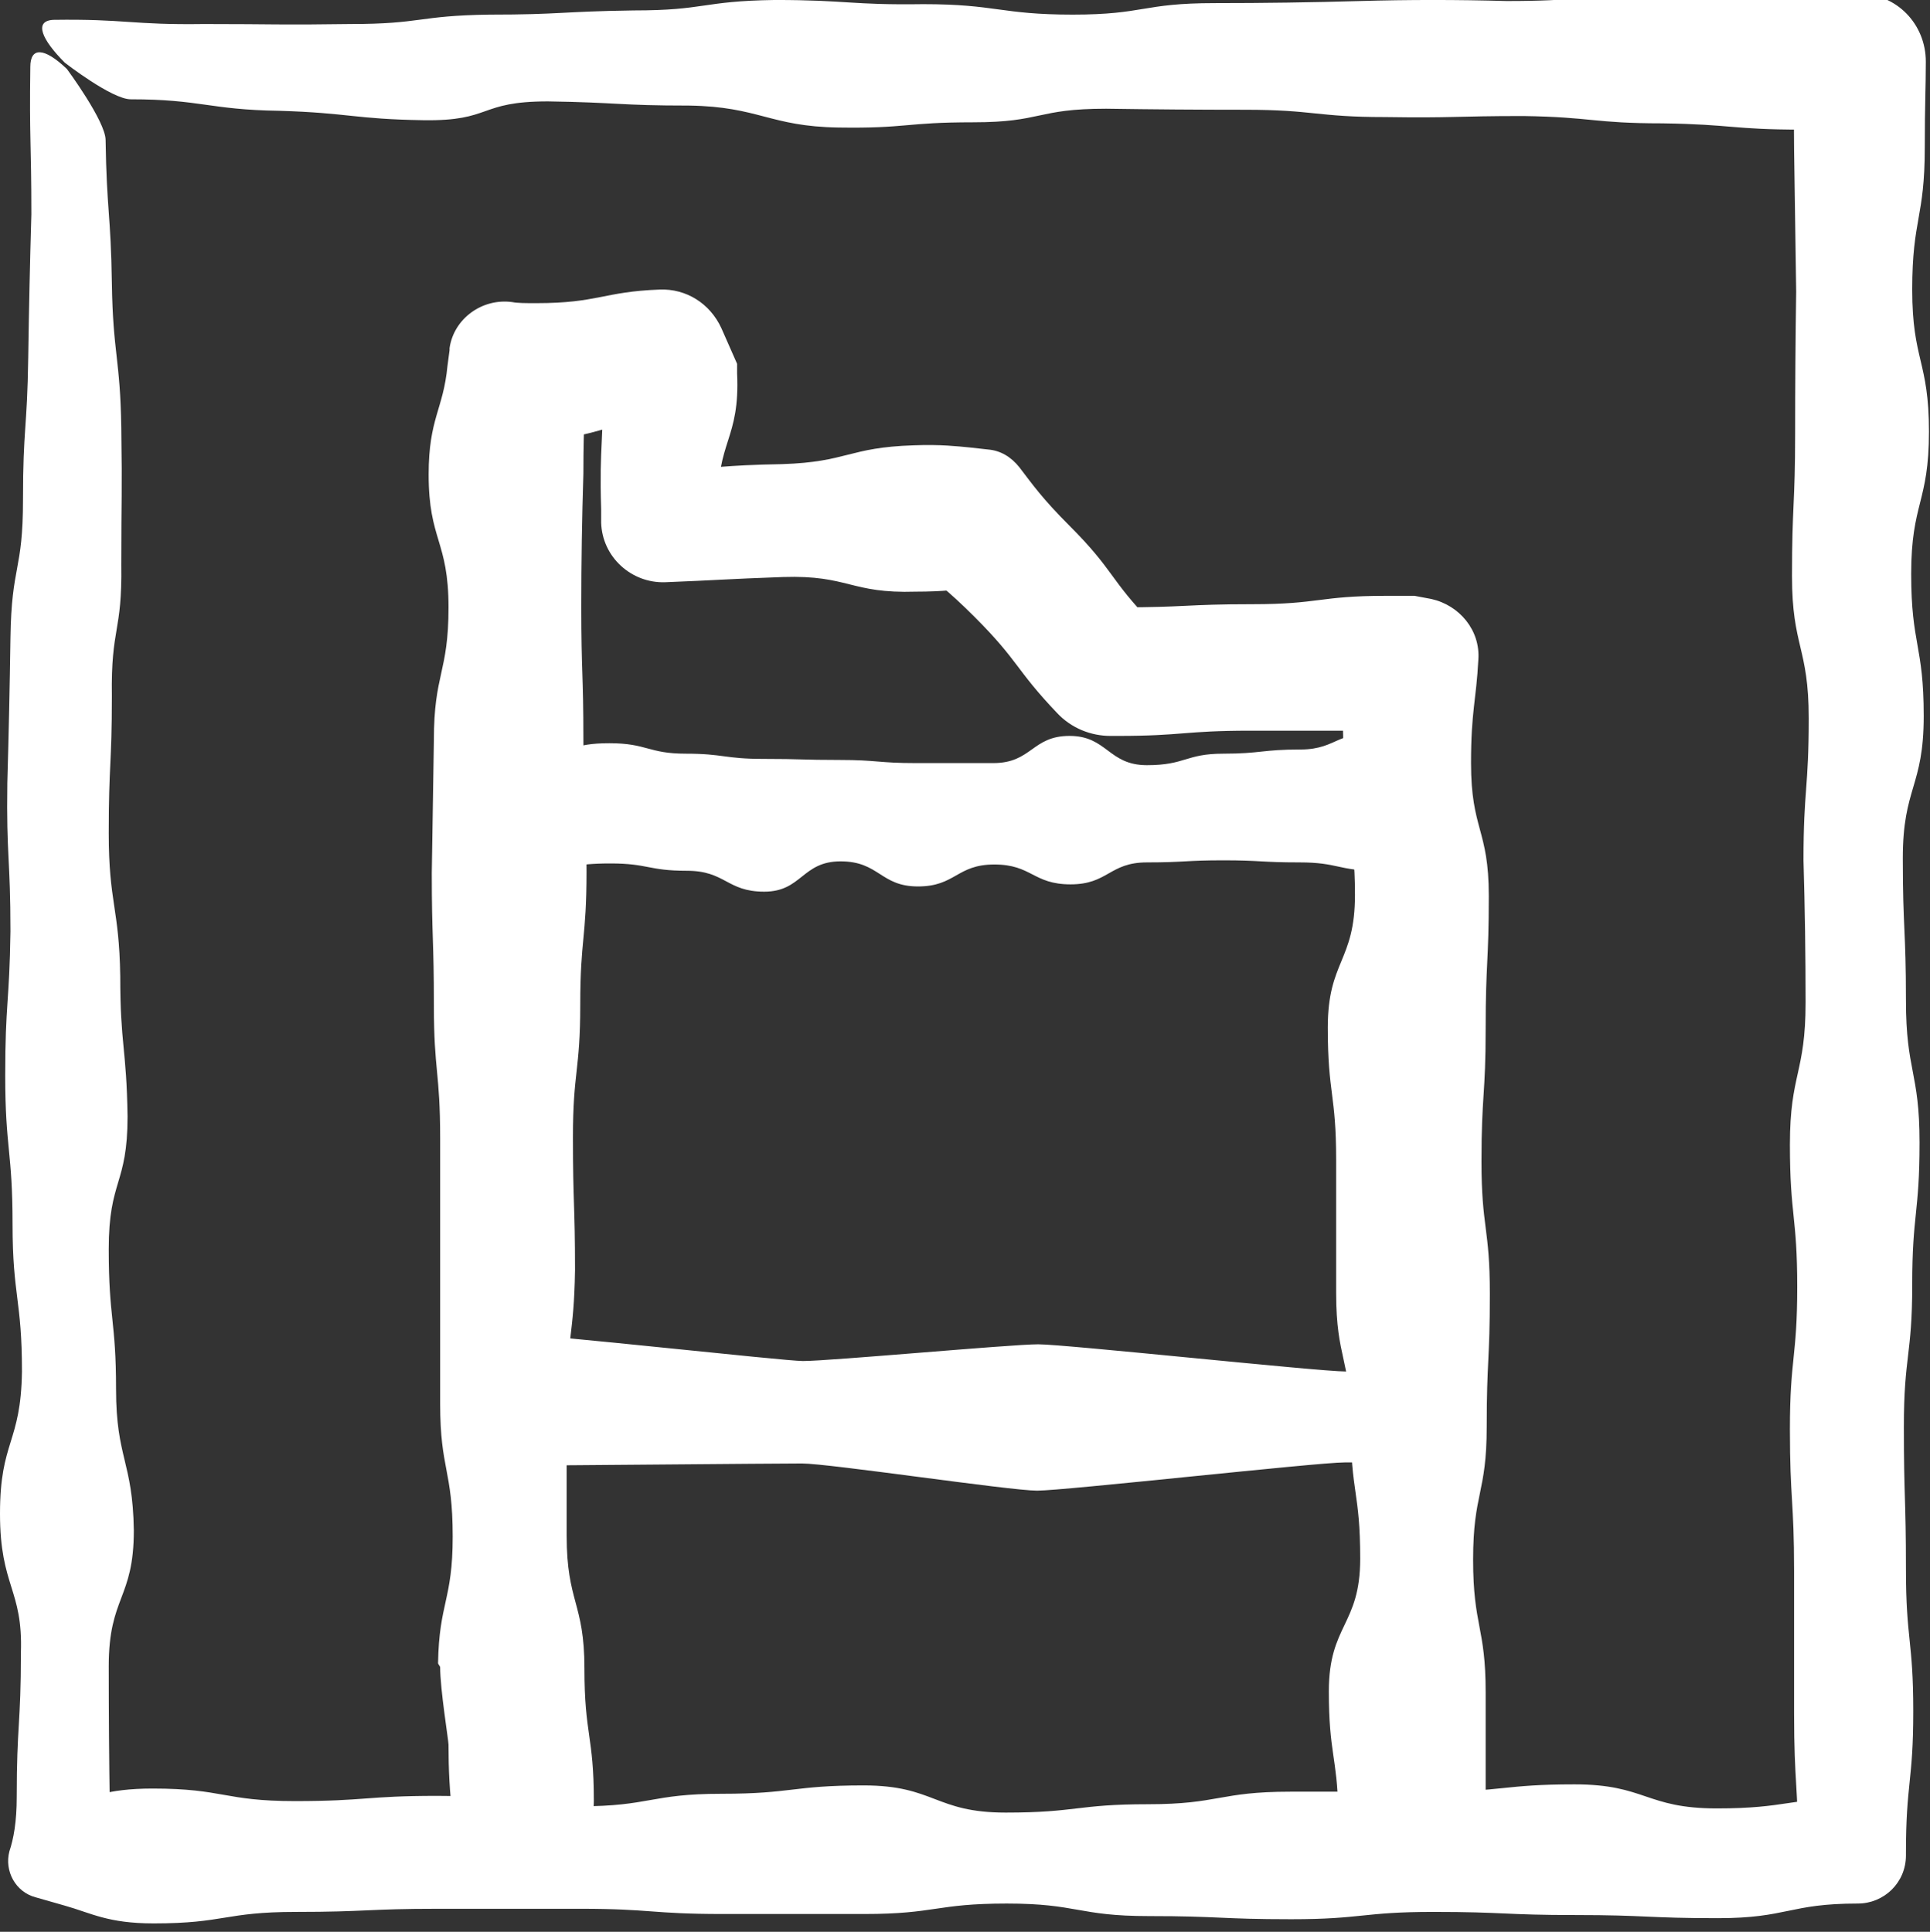
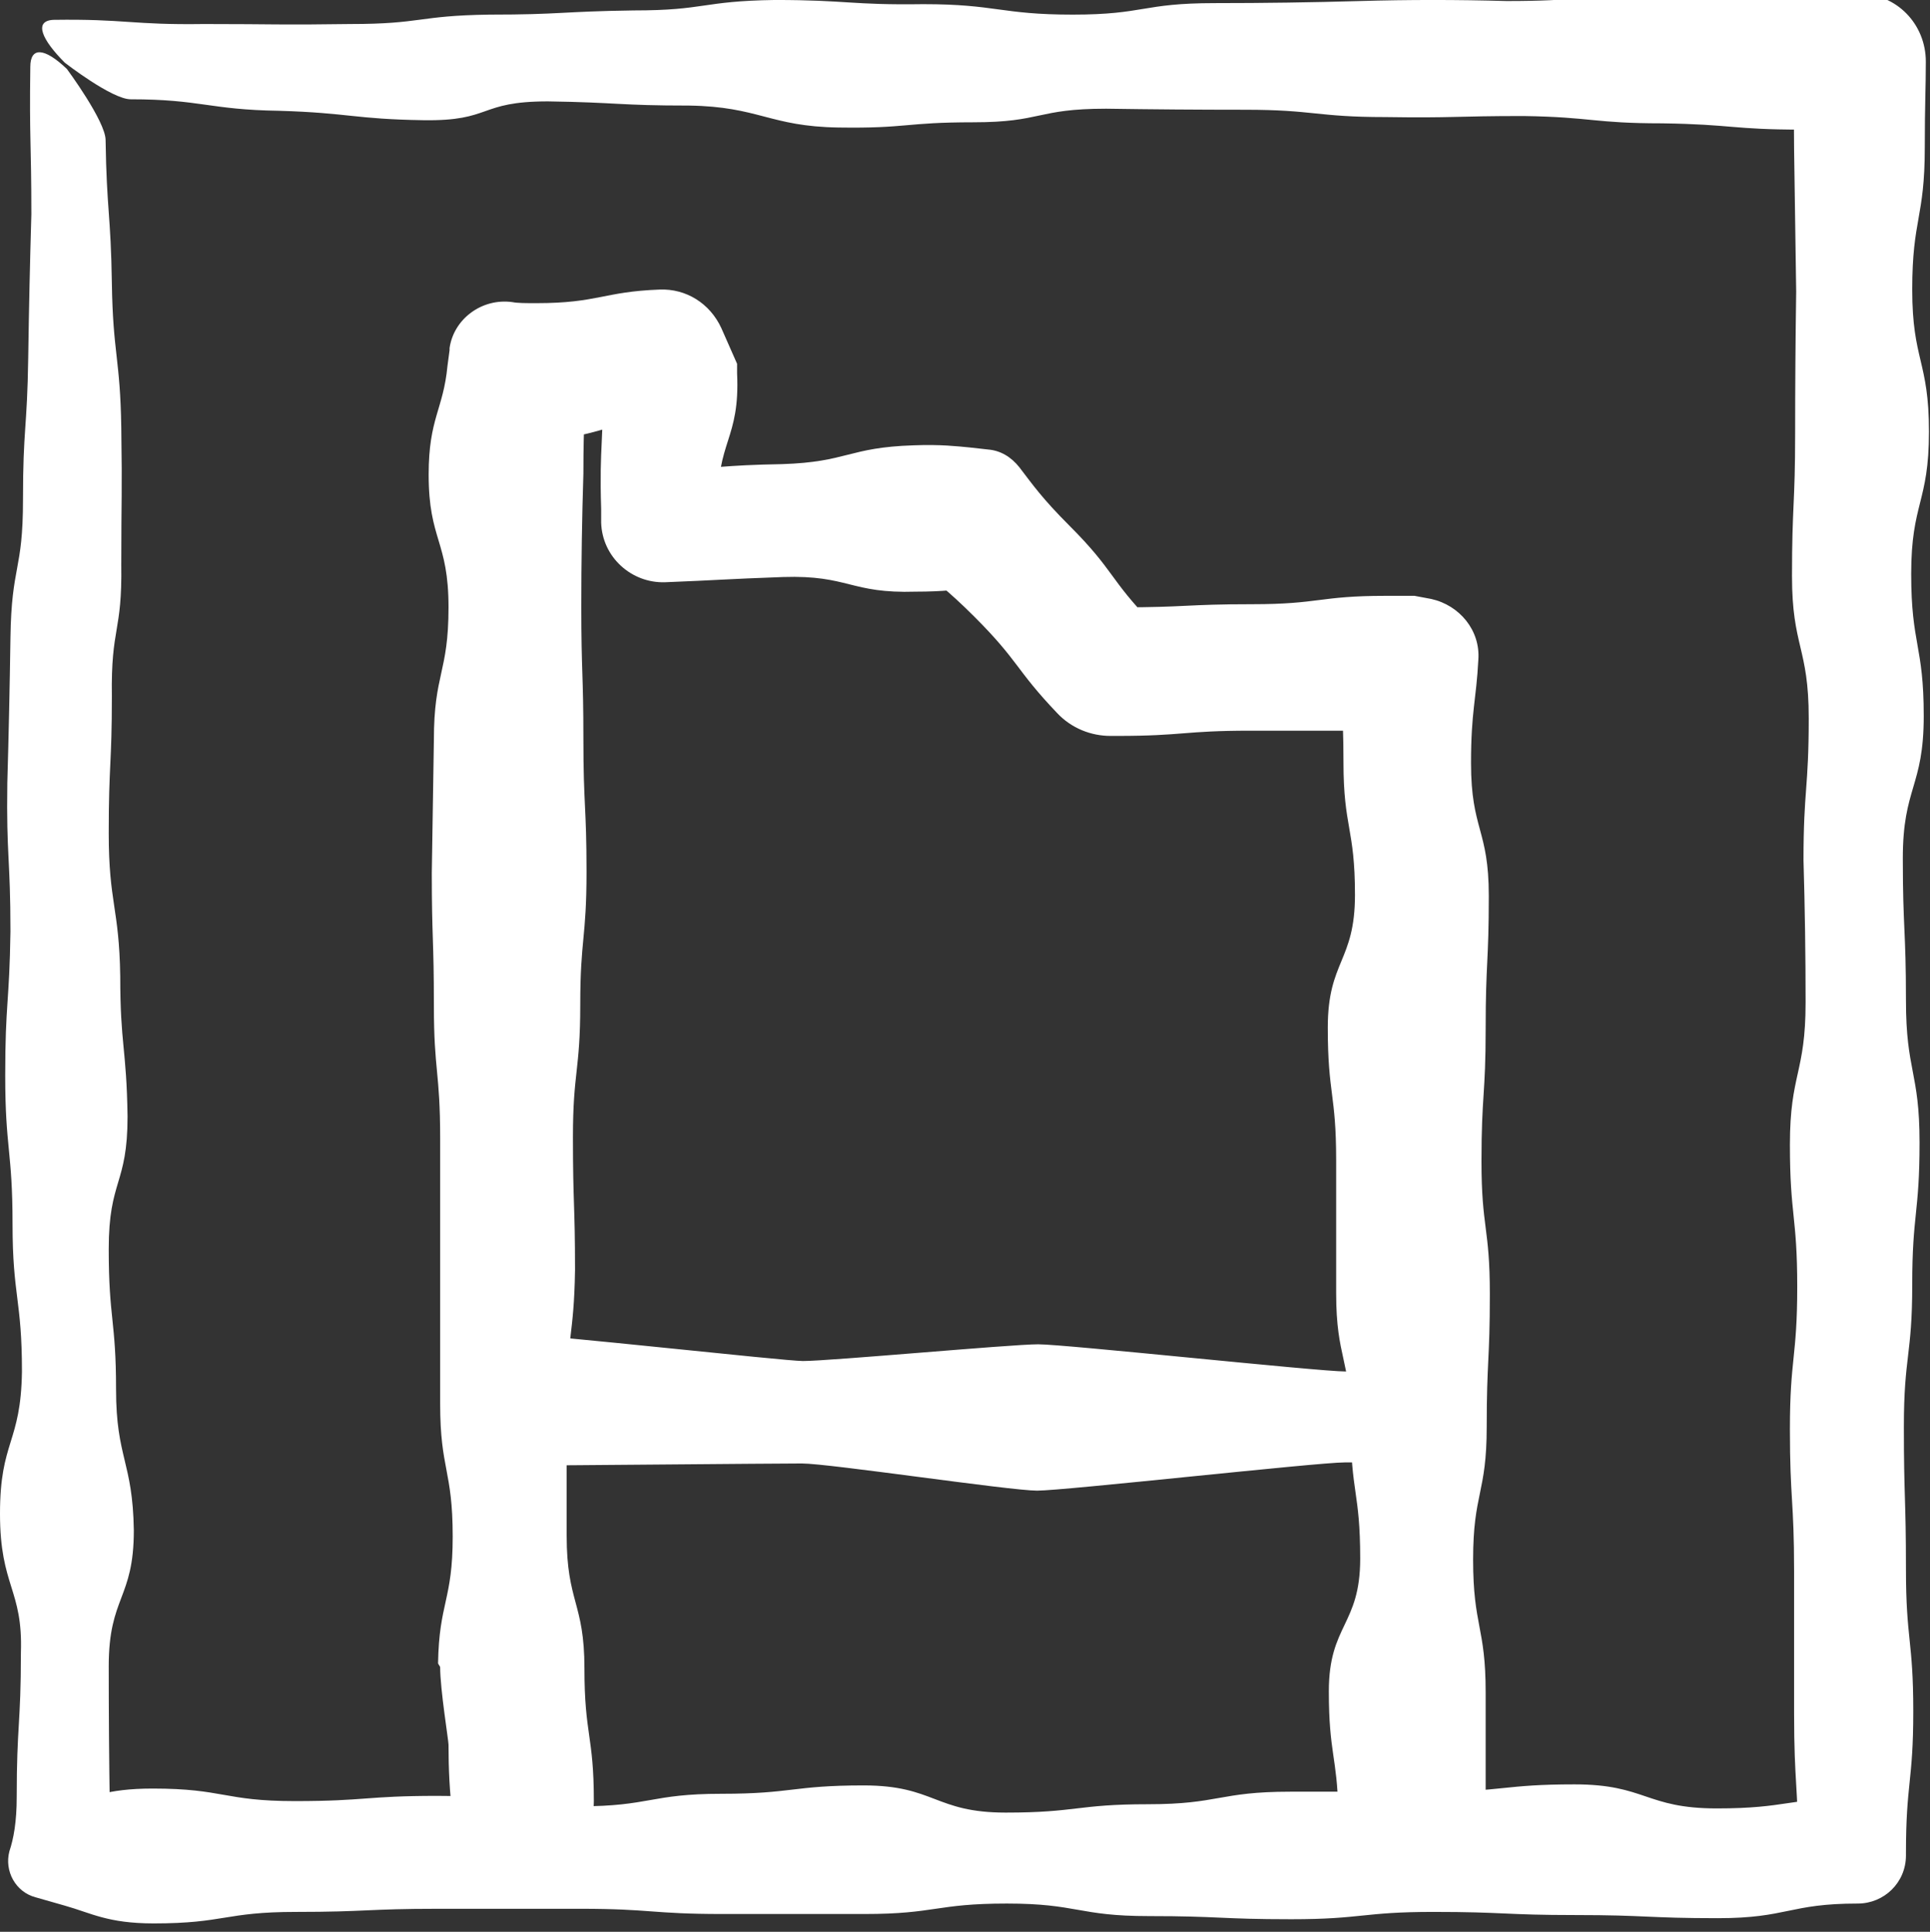
<svg xmlns="http://www.w3.org/2000/svg" id="Layer_2" viewBox="0 0 18.46 18.48">
  <rect x="0" y="0" width="18.46" height="18.48" fill="#333333" stroke="none" />
  <defs>
    <style>
      .cls-1 {
        fill: #fff;
      }
    </style>
  </defs>
  <g id="Layer_1-2" data-name="Layer_1">
    <g>
      <path class="cls-1" d="M1.01,1.34c.01.67.05.71.06,1.37.01.67.08.72.09,1.38.01.66,0,.65,0,1.31.01.66-.1.59-.09,1.26,0,.66-.03.64-.03,1.31,0,.67.1.71.11,1.37,0,.66.06.68.07,1.34,0,.66-.18.6-.18,1.27,0,.67.07.68.07,1.34,0,.66.16.69.17,1.35,0,.66-.24.63-.24,1.3q0,.67.01,1.33c0,.23.03.38.06.5l-.5-.5c.25-.07.4-.16.85-.16.68,0,.68.12,1.36.12s.68-.05,1.36-.05.68.1,1.36.1.68-.12,1.36-.12.68-.08,1.36-.08.68.26,1.36.26.68-.08,1.36-.08.68-.12,1.36-.12q.68,0,1.36,0c.68,0,.68-.07,1.36-.07s.68.23,1.36.23.68-.1,1.34-.1l-.56.56h0c0-.69-.04-.69-.04-1.37q0-.68,0-1.36c0-.68-.04-.68-.04-1.36s.07-.68.07-1.36-.07-.68-.07-1.36.15-.68.15-1.36q0-.68-.02-1.36c0-.68.05-.68.05-1.36s-.16-.68-.16-1.36.03-.68.03-1.36q0-.68.01-1.36l-.02-1.36c0-.41-.01-.57-.02-.82l.62.62c-.1,0-.26.01-.53.01-.66,0-.66-.05-1.33-.06-.66,0-.67-.06-1.33-.07-.66,0-.66.02-1.32.01-.66,0-.68-.07-1.34-.07q-.67,0-1.33-.01c-.67,0-.61.13-1.27.13-.66,0-.63.06-1.29.05-.66-.01-.76-.2-1.43-.21-.67,0-.68-.03-1.35-.04-.67,0-.53.19-1.19.18-.66-.01-.71-.07-1.38-.09-.67-.01-.75-.11-1.42-.11-.18,0-.63-.35-.63-.35-.22-.22-.3-.4-.11-.41.69-.01.75.05,1.44.04.69,0,.71.01,1.4,0,.69,0,.64-.08,1.33-.09.69,0,.68-.03,1.38-.04.69,0,.65-.09,1.35-.1.7,0,.73.05,1.42.04.7,0,.74.1,1.43.1.69,0,.66-.11,1.36-.11q.7,0,1.39-.02t1.4,0c.7,0,.69-.05,1.39-.05q.7,0,1.4-.02c.28,0,.45,0,.56,0h.02c.36,0,.64.29.64.65h0c0,.25-.01.41-.01.82,0,.68-.12.68-.12,1.36s.16.68.16,1.36-.17.68-.17,1.36.12.68.12,1.36-.2.68-.2,1.36.03.68.03,1.36.13.68.13,1.36-.07.68-.07,1.36-.08.68-.08,1.36.02.68.02,1.36.07.68.07,1.36-.07.68-.07,1.36v.02c0,.26-.21.46-.46.46h0c-.66,0-.67.14-1.34.14s-.68-.03-1.36-.03-.68-.03-1.36-.03-.68.07-1.36.07-.68-.03-1.36-.03-.68-.12-1.36-.12-.68.1-1.36.1q-.68,0-1.36,0c-.68,0-.68-.05-1.36-.05q-.68,0-1.36,0c-.68,0-.68.03-1.36.03s-.68.11-1.36.11c-.44,0-.6-.1-.85-.17l-.28-.08c-.19-.05-.3-.25-.25-.44,0,0,0,0,0,0,.04-.12.07-.28.07-.52,0-.69.04-.69.04-1.38C.22,15.2,0,15.18,0,14.48s.2-.67.21-1.36c0-.69-.09-.72-.09-1.41,0-.7-.07-.72-.07-1.42,0-.7.04-.69.05-1.38,0-.7-.04-.72-.03-1.42q.02-.69.03-1.39c.01-.7.12-.63.12-1.32,0-.69.04-.67.05-1.36q.01-.69.03-1.37c0-.69-.02-.72-.01-1.41,0-.19.13-.19.35.02,0,0,.37.5.37.68" />
      <path class="cls-1" d="M13.39,17.62c.48.1.71-.06.82-.24,0-.56,0-.58,0-1.19,0-.63-.12-.63-.12-1.27s.13-.63.13-1.27.03-.63.03-1.27-.08-.63-.08-1.27.04-.63.04-1.27.03-.63.03-1.27-.17-.63-.17-1.27c0-.5.05-.6.07-.99.02-.28-.18-.52-.45-.58l-.16-.03s-.14,0-.28,0c-.63,0-.63.08-1.27.08s-.63.03-1.27.03h-.05s.36.15.36.15c-.41-.42-.36-.5-.79-.93-.26-.26-.35-.39-.48-.56-.08-.1-.18-.16-.3-.17l-.18-.02c-.11-.01-.27-.03-.53-.02-.63.02-.63.16-1.26.18-.57.01-.63.04-1.13.06l.52.49s0-.07,0-.14c-.02-.63.21-.64.18-1.28,0-.05,0-.09,0-.09l-.15-.34c-.11-.24-.34-.38-.59-.37-.54.02-.59.13-1.18.13-.1,0-.18,0-.23-.01-.29-.04-.56.16-.6.44v.02s-.02.15-.02.15c-.04.42-.18.5-.18,1.04,0,.63.19.63.19,1.27,0,.63-.14.63-.14,1.27q-.01.63-.02,1.27c0,.63.02.63.02,1.27,0,.63.06.63.06,1.27v1.27q0,.63,0,1.27c0,.63.12.63.12,1.27,0,.61-.13.63-.14,1.21,0,.01.02.03.02.04,0,.21.08.7.08.74,0,.23.01.46.04.69.05.11.13.2.26.28.41.25.81.11,1.03-.08l.04-.11c0-.07.02-.15.02-.24,0-.63-.09-.63-.09-1.27,0-.63-.17-.63-.17-1.27q0-.63,0-1.27c0-.63.07-.63.08-1.27,0-.63-.02-.63-.02-1.27,0-.63.07-.63.07-1.27,0-.63.06-.63.06-1.27,0-.63-.03-.63-.03-1.27,0-.63-.02-.63-.02-1.27q0-.63.02-1.27c0-.52.02-.61.03-1.04l-.71.71s.12,0,.23,0c.59,0,.63-.16,1.17-.18l-.54-.52s0,.06,0,.1c.02.63-.03.64-.01,1.27,0,.07,0,.13,0,.13h0c.01.33.29.58.61.57.51-.02.57-.03,1.13-.05.63-.02.64.16,1.27.14.26,0,.42-.02.53-.04l-.53-.21c.17.14.3.23.56.49.43.43.39.5.79.92.14.15.33.22.51.22h.02s.03,0,.05,0c.63,0,.63-.05,1.27-.05h1.27c.14,0,.24,0,.27-.01l-.69-.69c.01.39.04.5.04,1,0,.63.11.63.11,1.27s-.26.63-.26,1.27.08.63.08,1.27q0,.63,0,1.27c0,.63.14.63.14,1.27s.09.63.09,1.27-.3.63-.3,1.27c0,.59.08.63.09,1.14.1.12.28.23.55.29" />
-       <path class="cls-1" d="M13.17,8.33c-.37,0-.37-.08-.74-.08s-.37-.02-.73-.02-.37.02-.73.02-.37.21-.73.21-.37-.19-.73-.19-.37.21-.73.21-.37-.24-.74-.24-.37.29-.73.29-.37-.2-.74-.2-.37-.07-.73-.07-.37.05-.74.05c-.15,0-.34-.94,0-1.03.37-.09.37-.17.73-.17s.37.1.73.1.37.05.74.05.37.01.73.01.37.03.73.03.37,0,.74,0,.37-.26.73-.26.37.28.74.28.37-.11.73-.11.37-.04.74-.04.37-.22.73-.09c.74.26.14,1.22,0,1.22" />
      <path class="cls-1" d="M5,12.77s0,0,0,0c.17-.01,2.5.25,2.68.25.26,0,1.99-.16,2.25-.16s2.68.26,2.94.26c.09,0,.18-.08.27-.16.04-.04.09-.09.13-.12.04-.03.08-.11.12-.06.01.02.03.05.04.09.02.05.03.1.05.16,0,.03.02.07.02.12.04.34-.06.73-.11.85-.05.13-.12-.01-.18-.01-.12,0-.23,0-.35,0-.26,0-2.68.27-2.94.27s-1.99-.26-2.25-.26-2.42.02-2.68.02c-.06,0-.1-.46-.11-.74,0-.03,0-.07,0-.1,0-.17.07-.29.1-.37,0-.01,0-.02.01-.02" />
    </g>
  </g>
</svg>